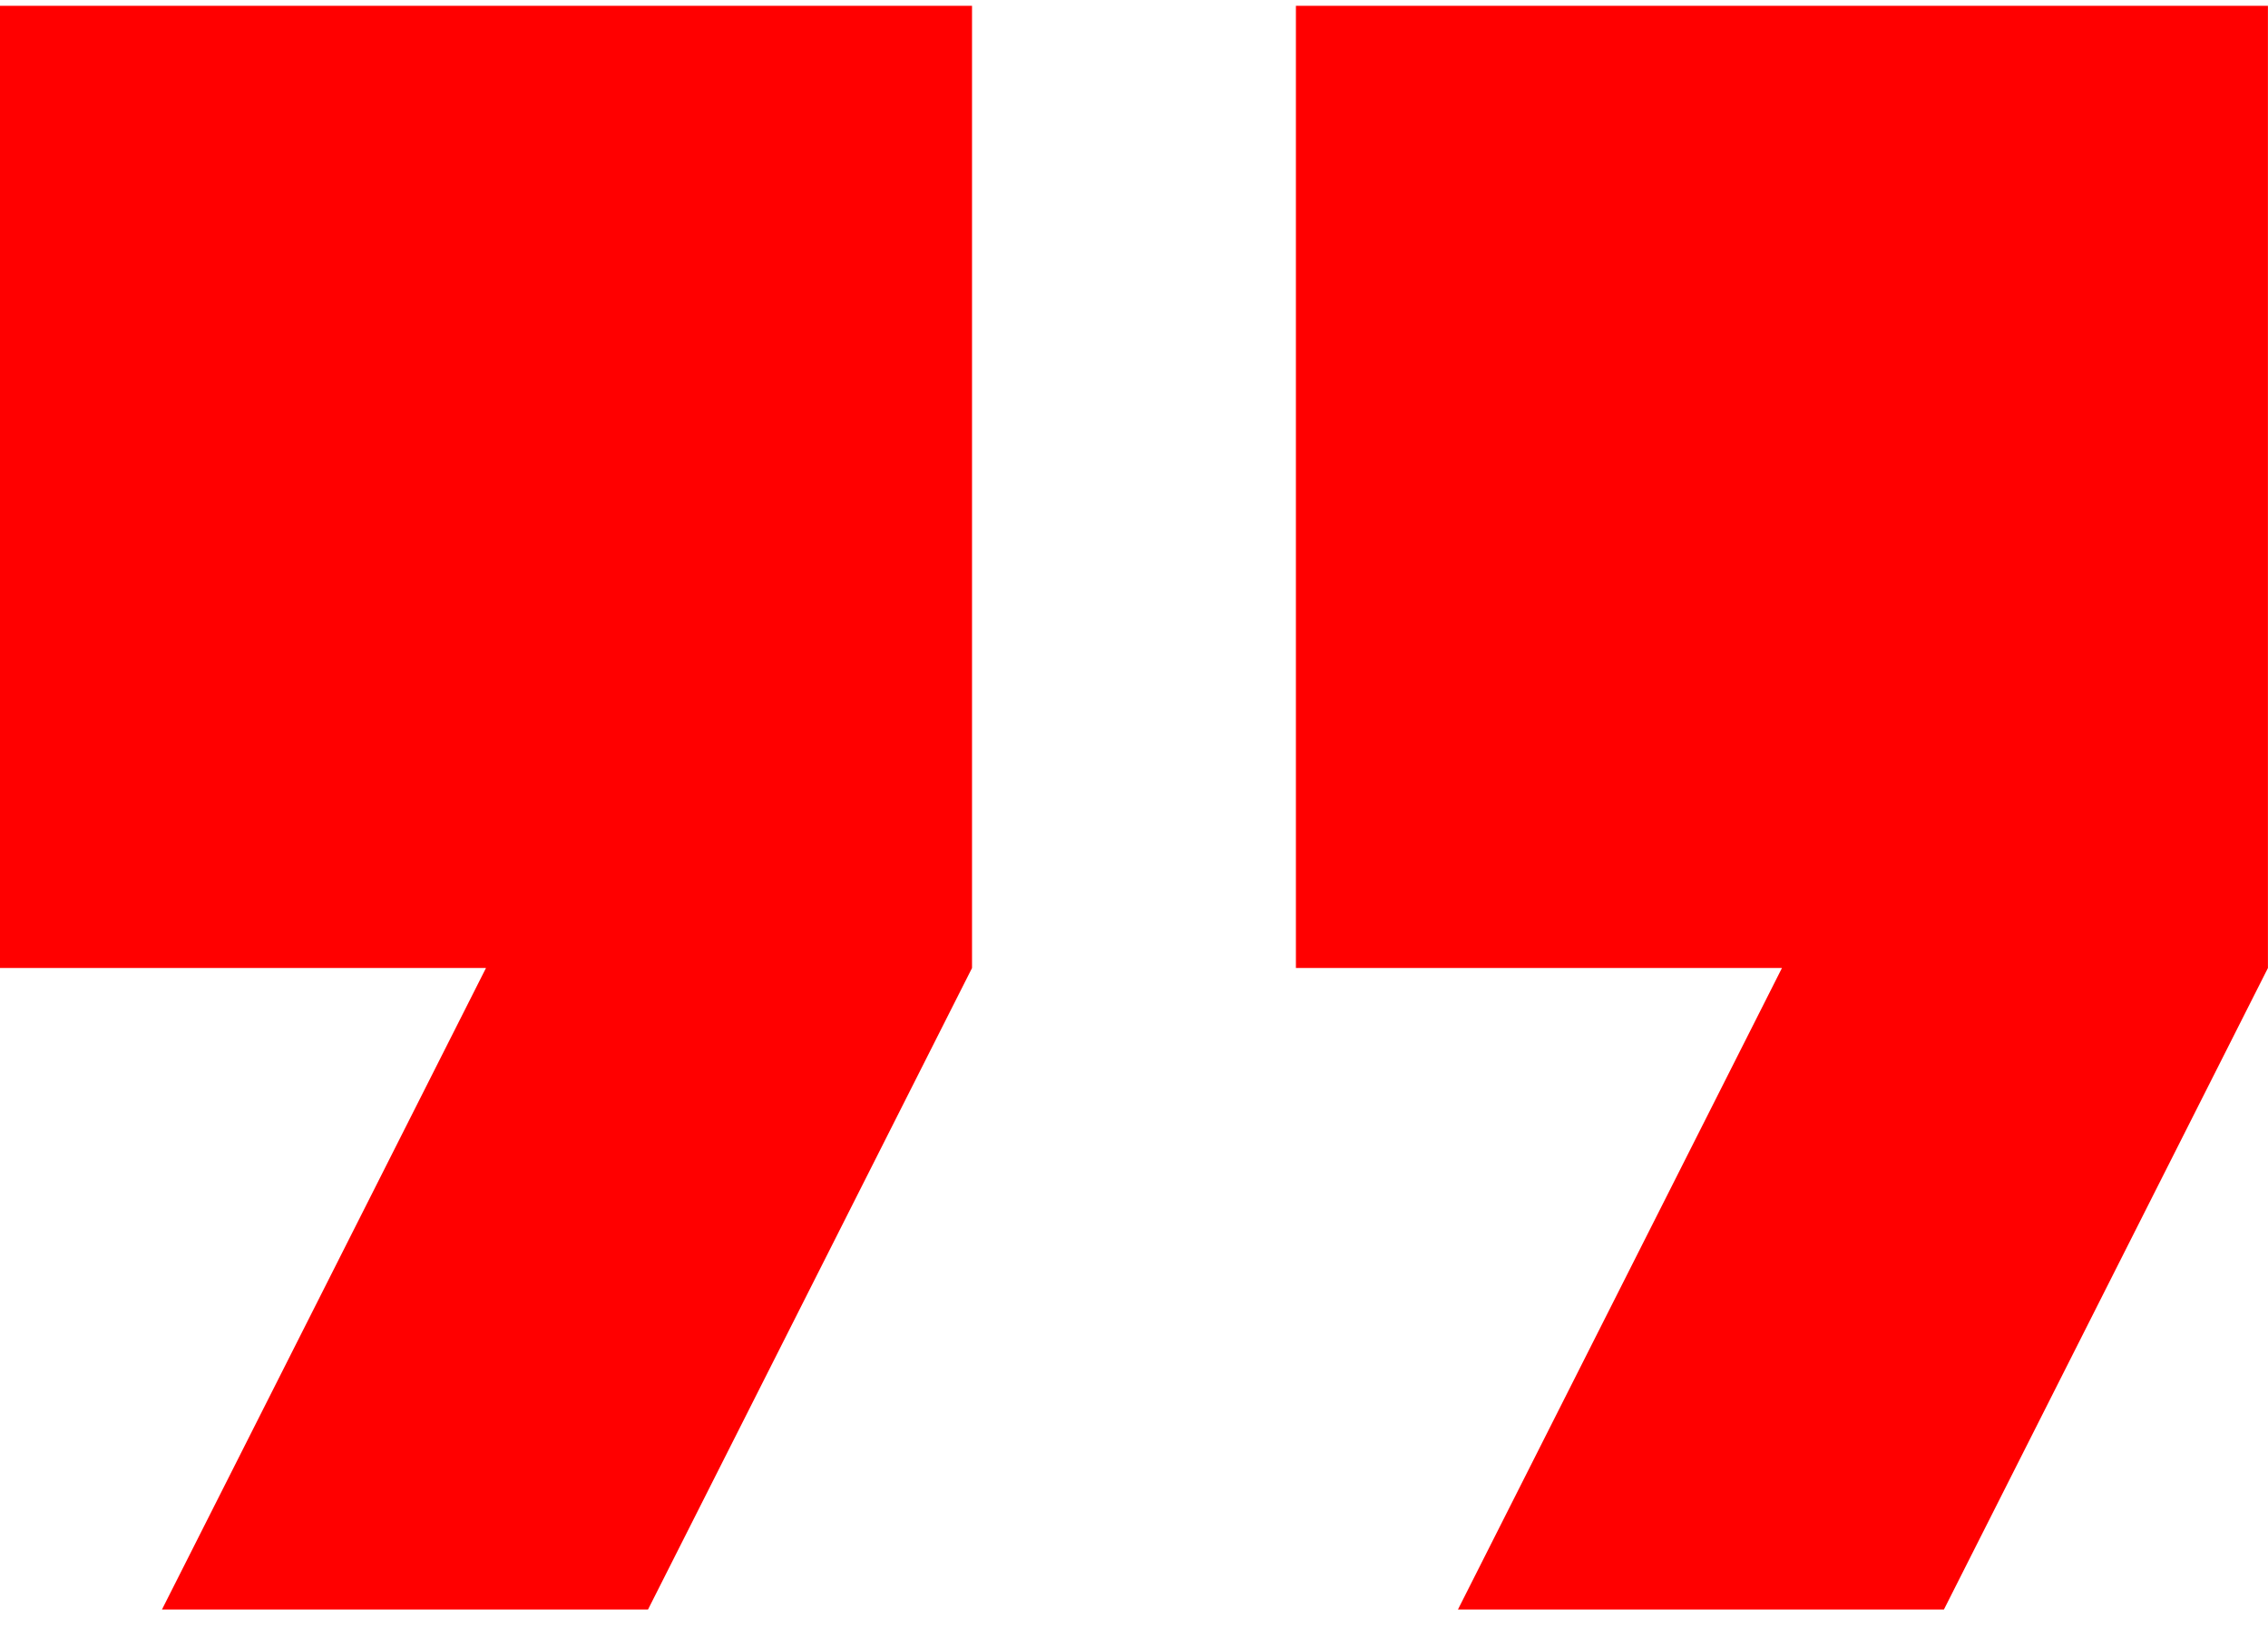
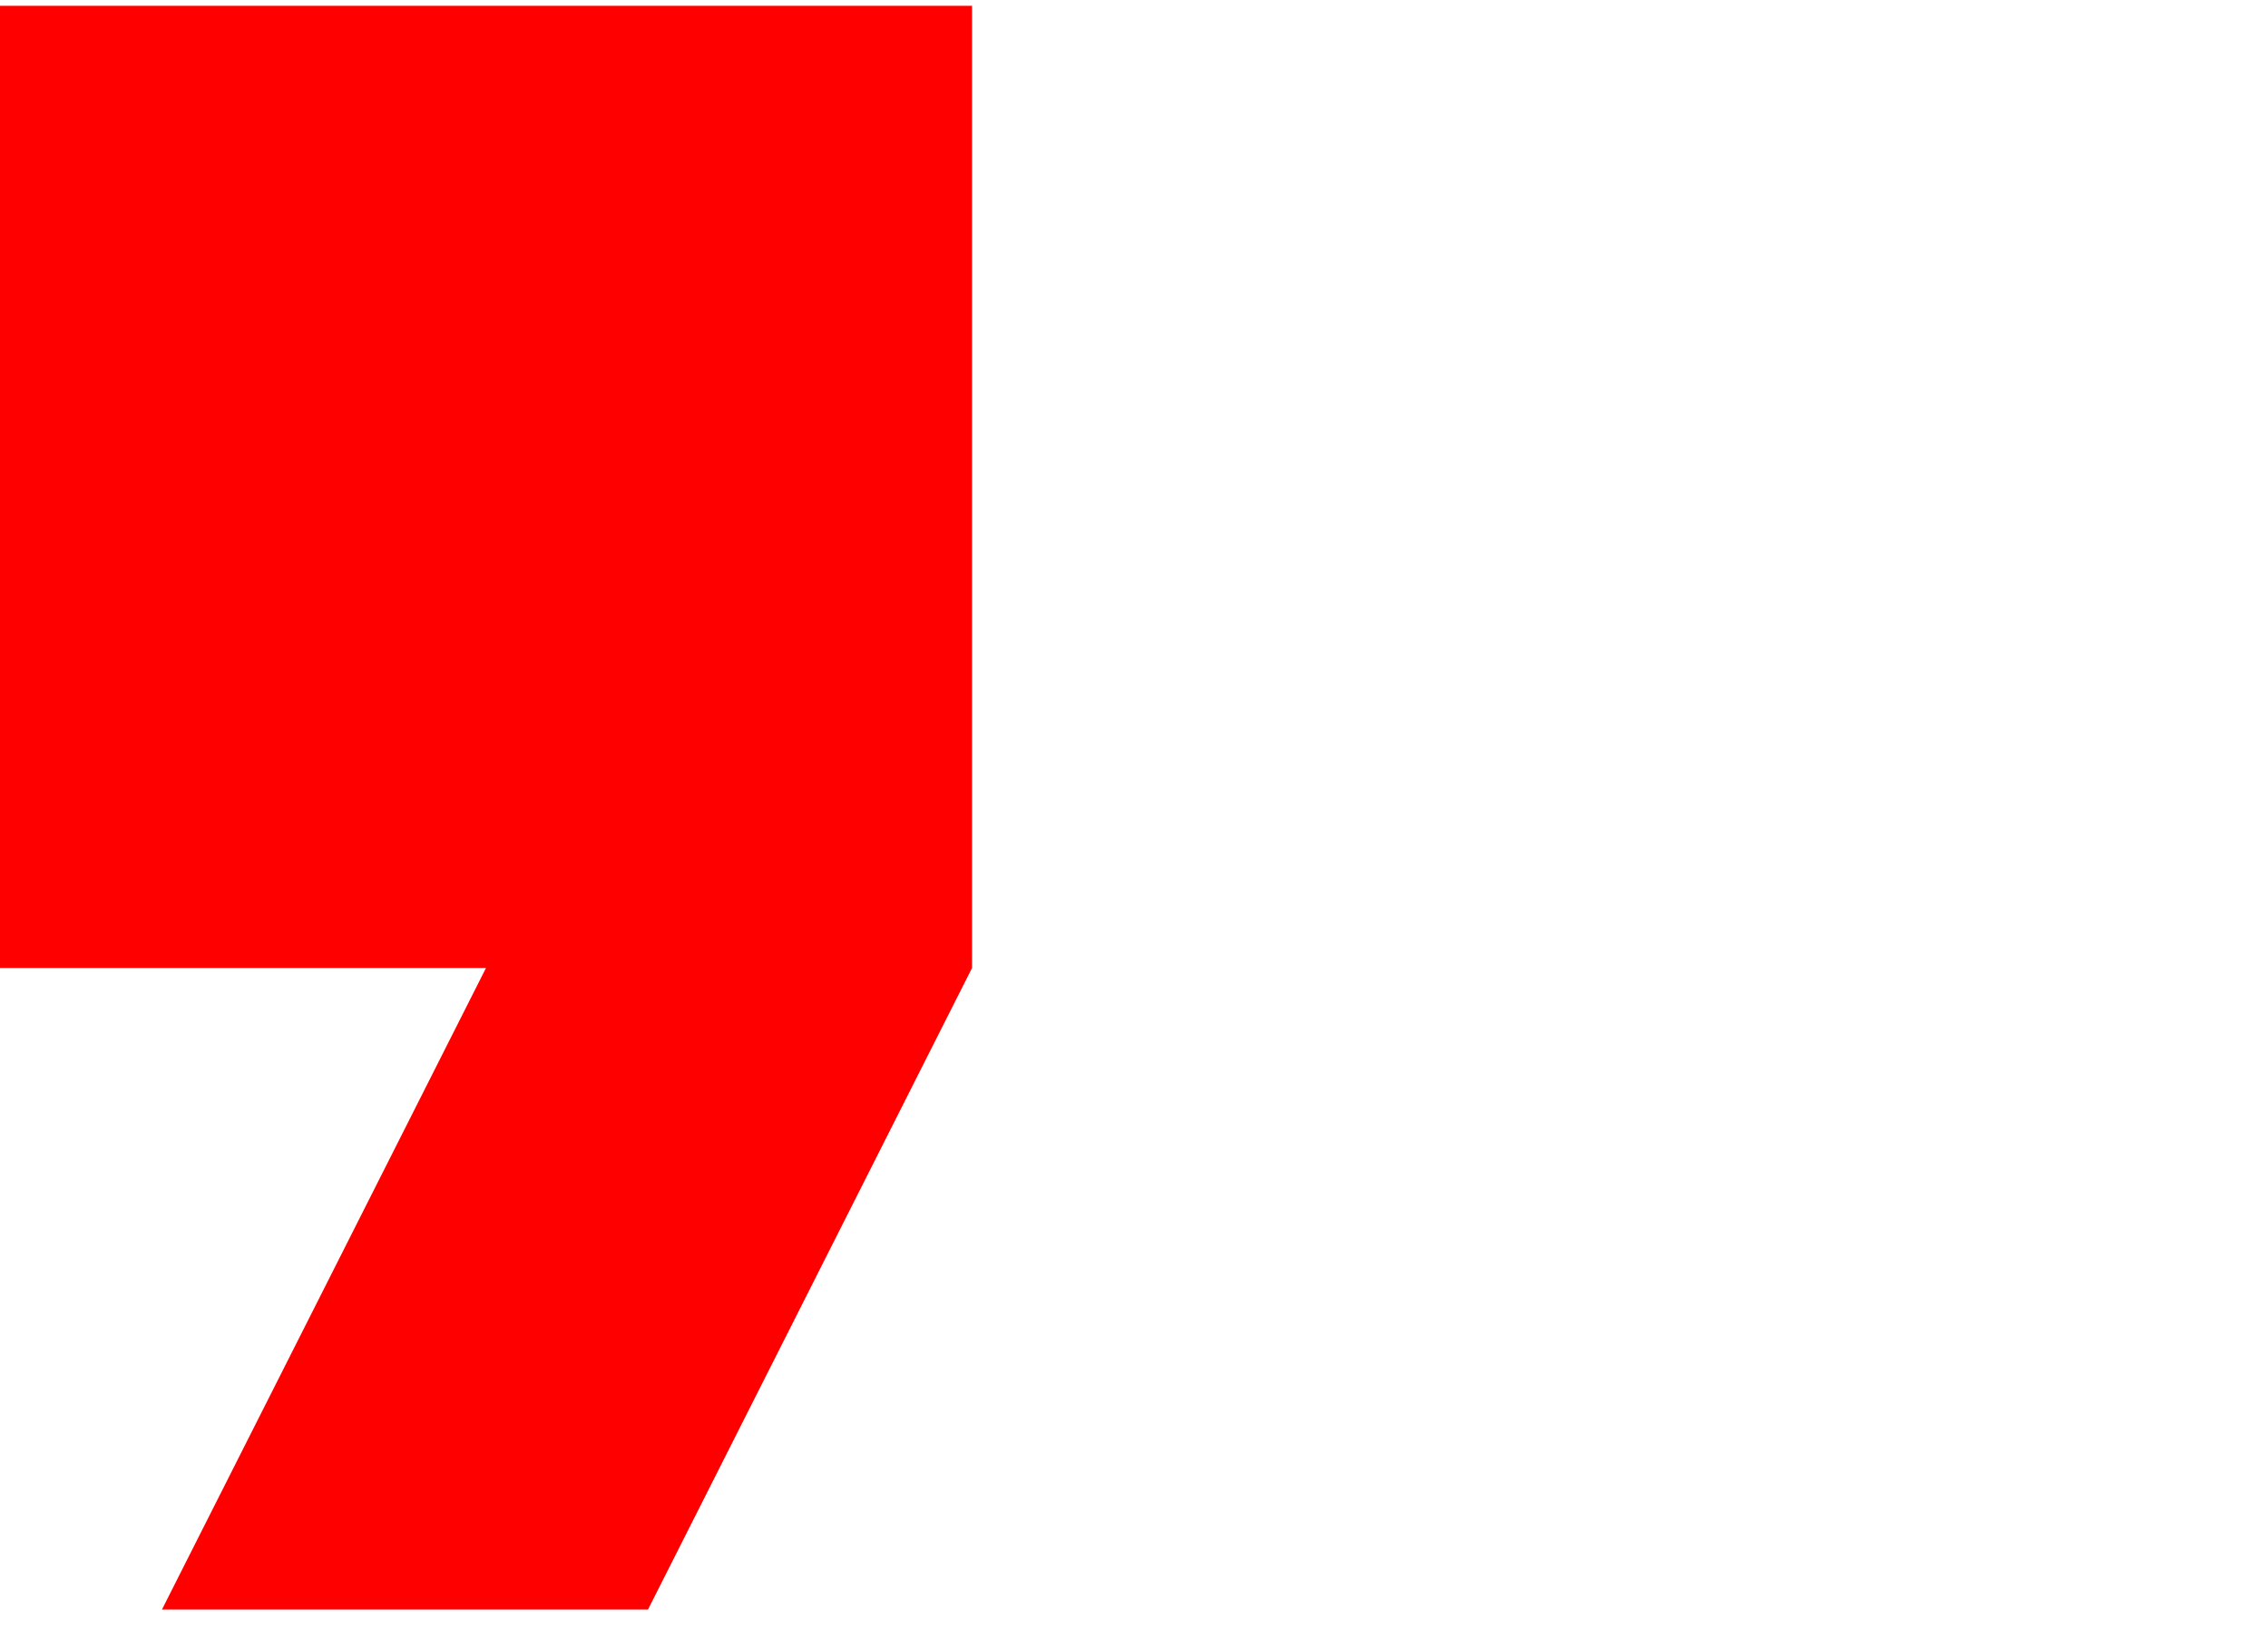
<svg xmlns="http://www.w3.org/2000/svg" width="36" height="26" viewBox="0 0 36 26" fill="none">
  <path d="M0 15.369H7.714L2.571 25.554H10.286L15.429 15.369V0.092H0V15.369Z" fill="#FF0000" />
-   <path d="M20.57 0.092V15.369H28.285L23.142 25.554H30.856L35.999 15.369V0.092H20.57Z" fill="#FF0000" />
</svg>